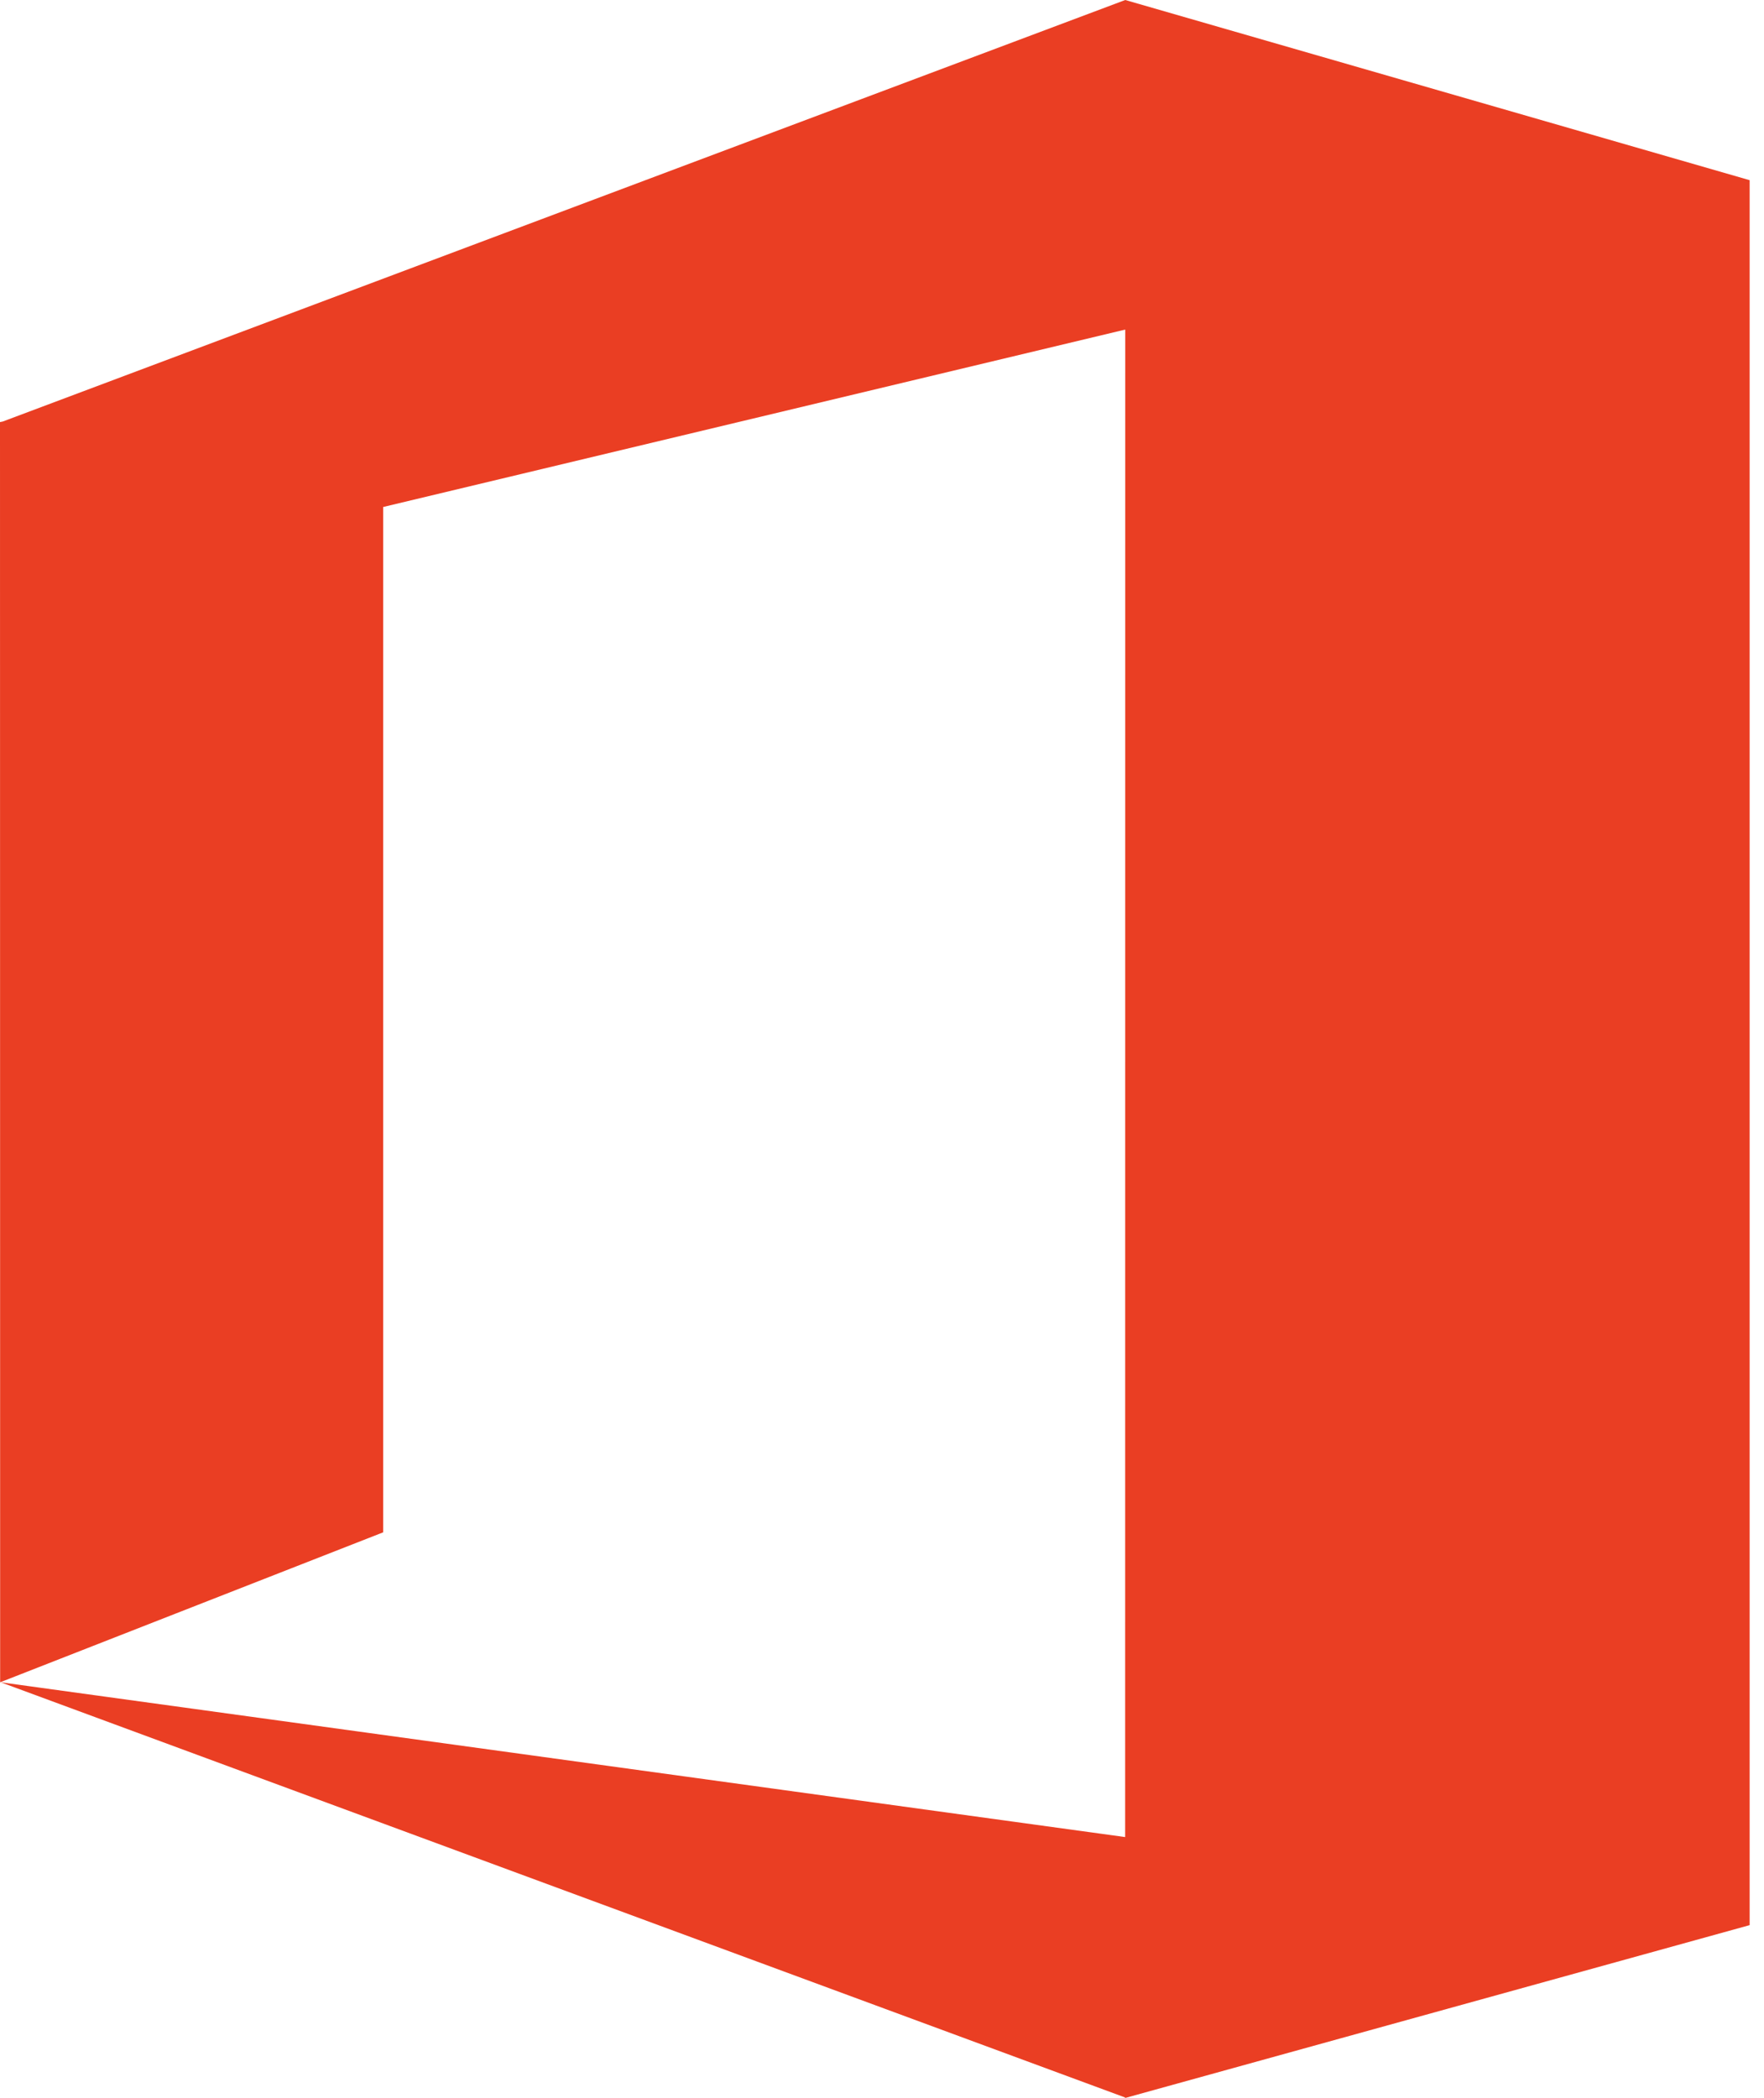
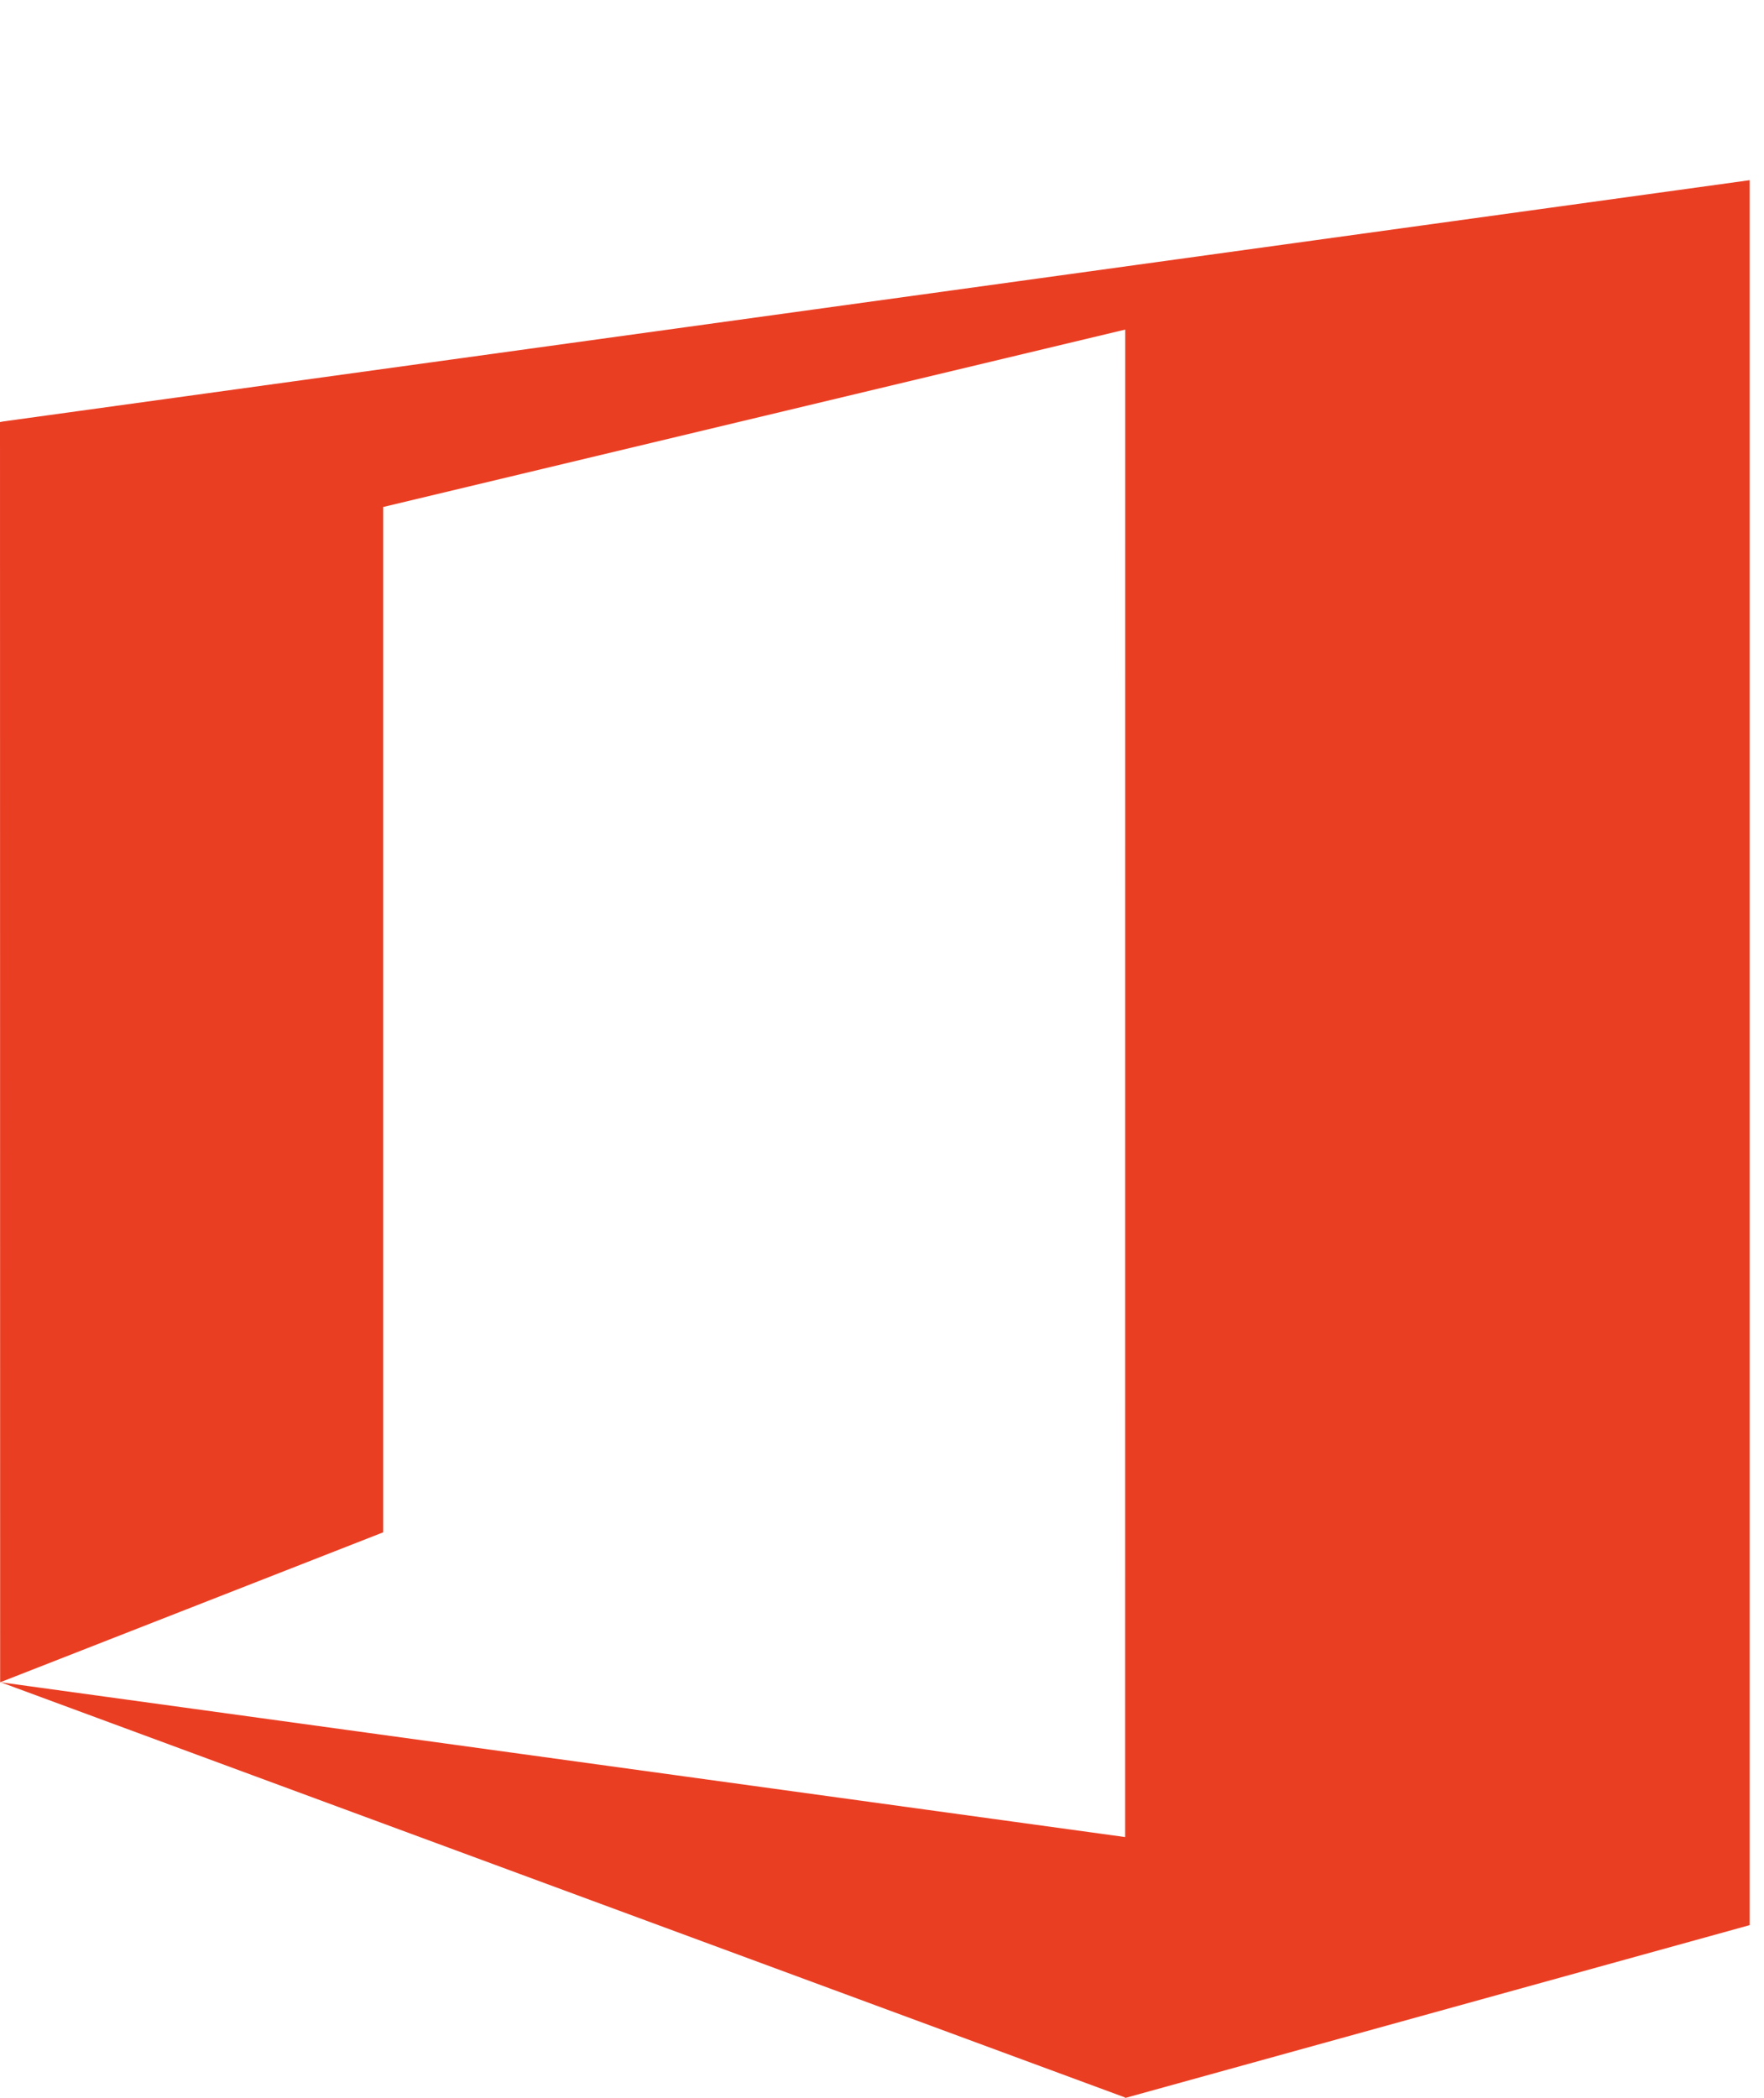
<svg xmlns="http://www.w3.org/2000/svg" width="37" height="44" viewBox="0 0 37 44" fill="none">
-   <path fill-rule="evenodd" clip-rule="evenodd" d="M36.703 40.333L36.699 40.331V3.779L23.602 0L0.059 8.84L0 8.852L0.003 35.282L8.037 32.137V10.633L23.602 6.912L23.6 38.528L0.016 35.282L23.6 43.99V44L36.699 40.375V40.333H36.703Z" fill="#EA3E23" />
+   <path fill-rule="evenodd" clip-rule="evenodd" d="M36.703 40.333L36.699 40.331V3.779L0.059 8.84L0 8.852L0.003 35.282L8.037 32.137V10.633L23.602 6.912L23.6 38.528L0.016 35.282L23.6 43.99V44L36.699 40.375V40.333H36.703Z" fill="#EA3E23" />
</svg>